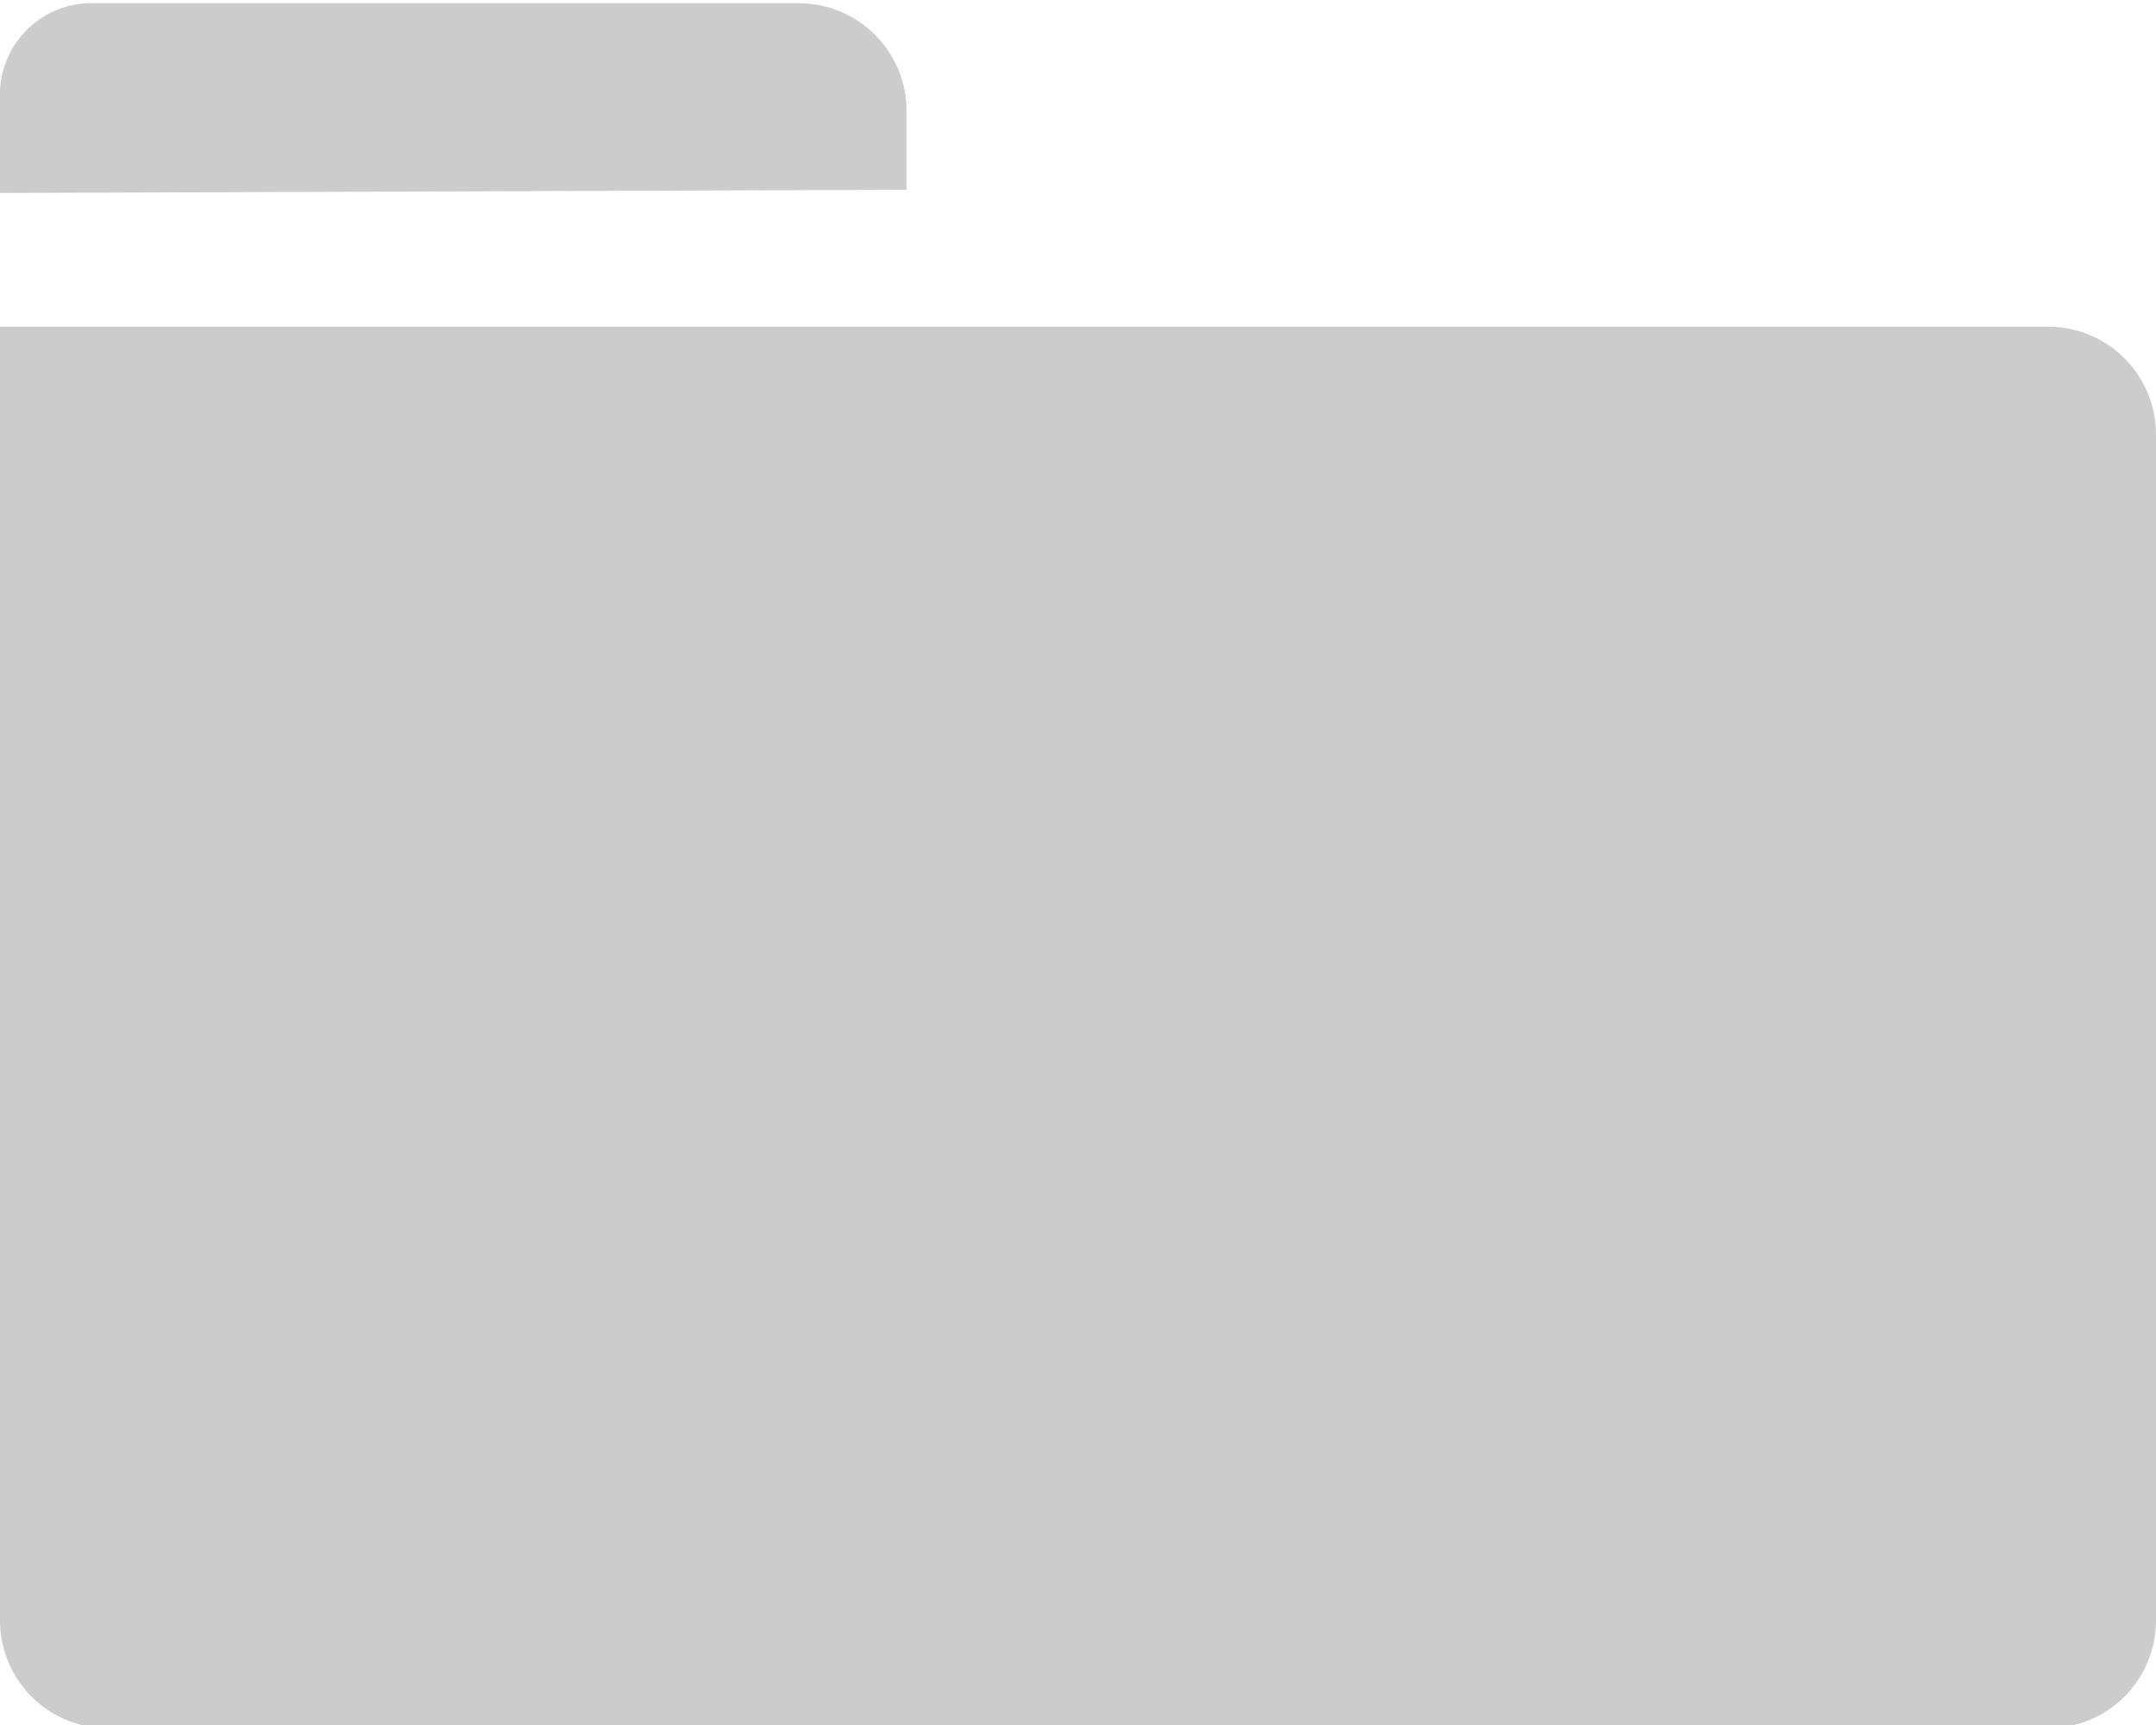
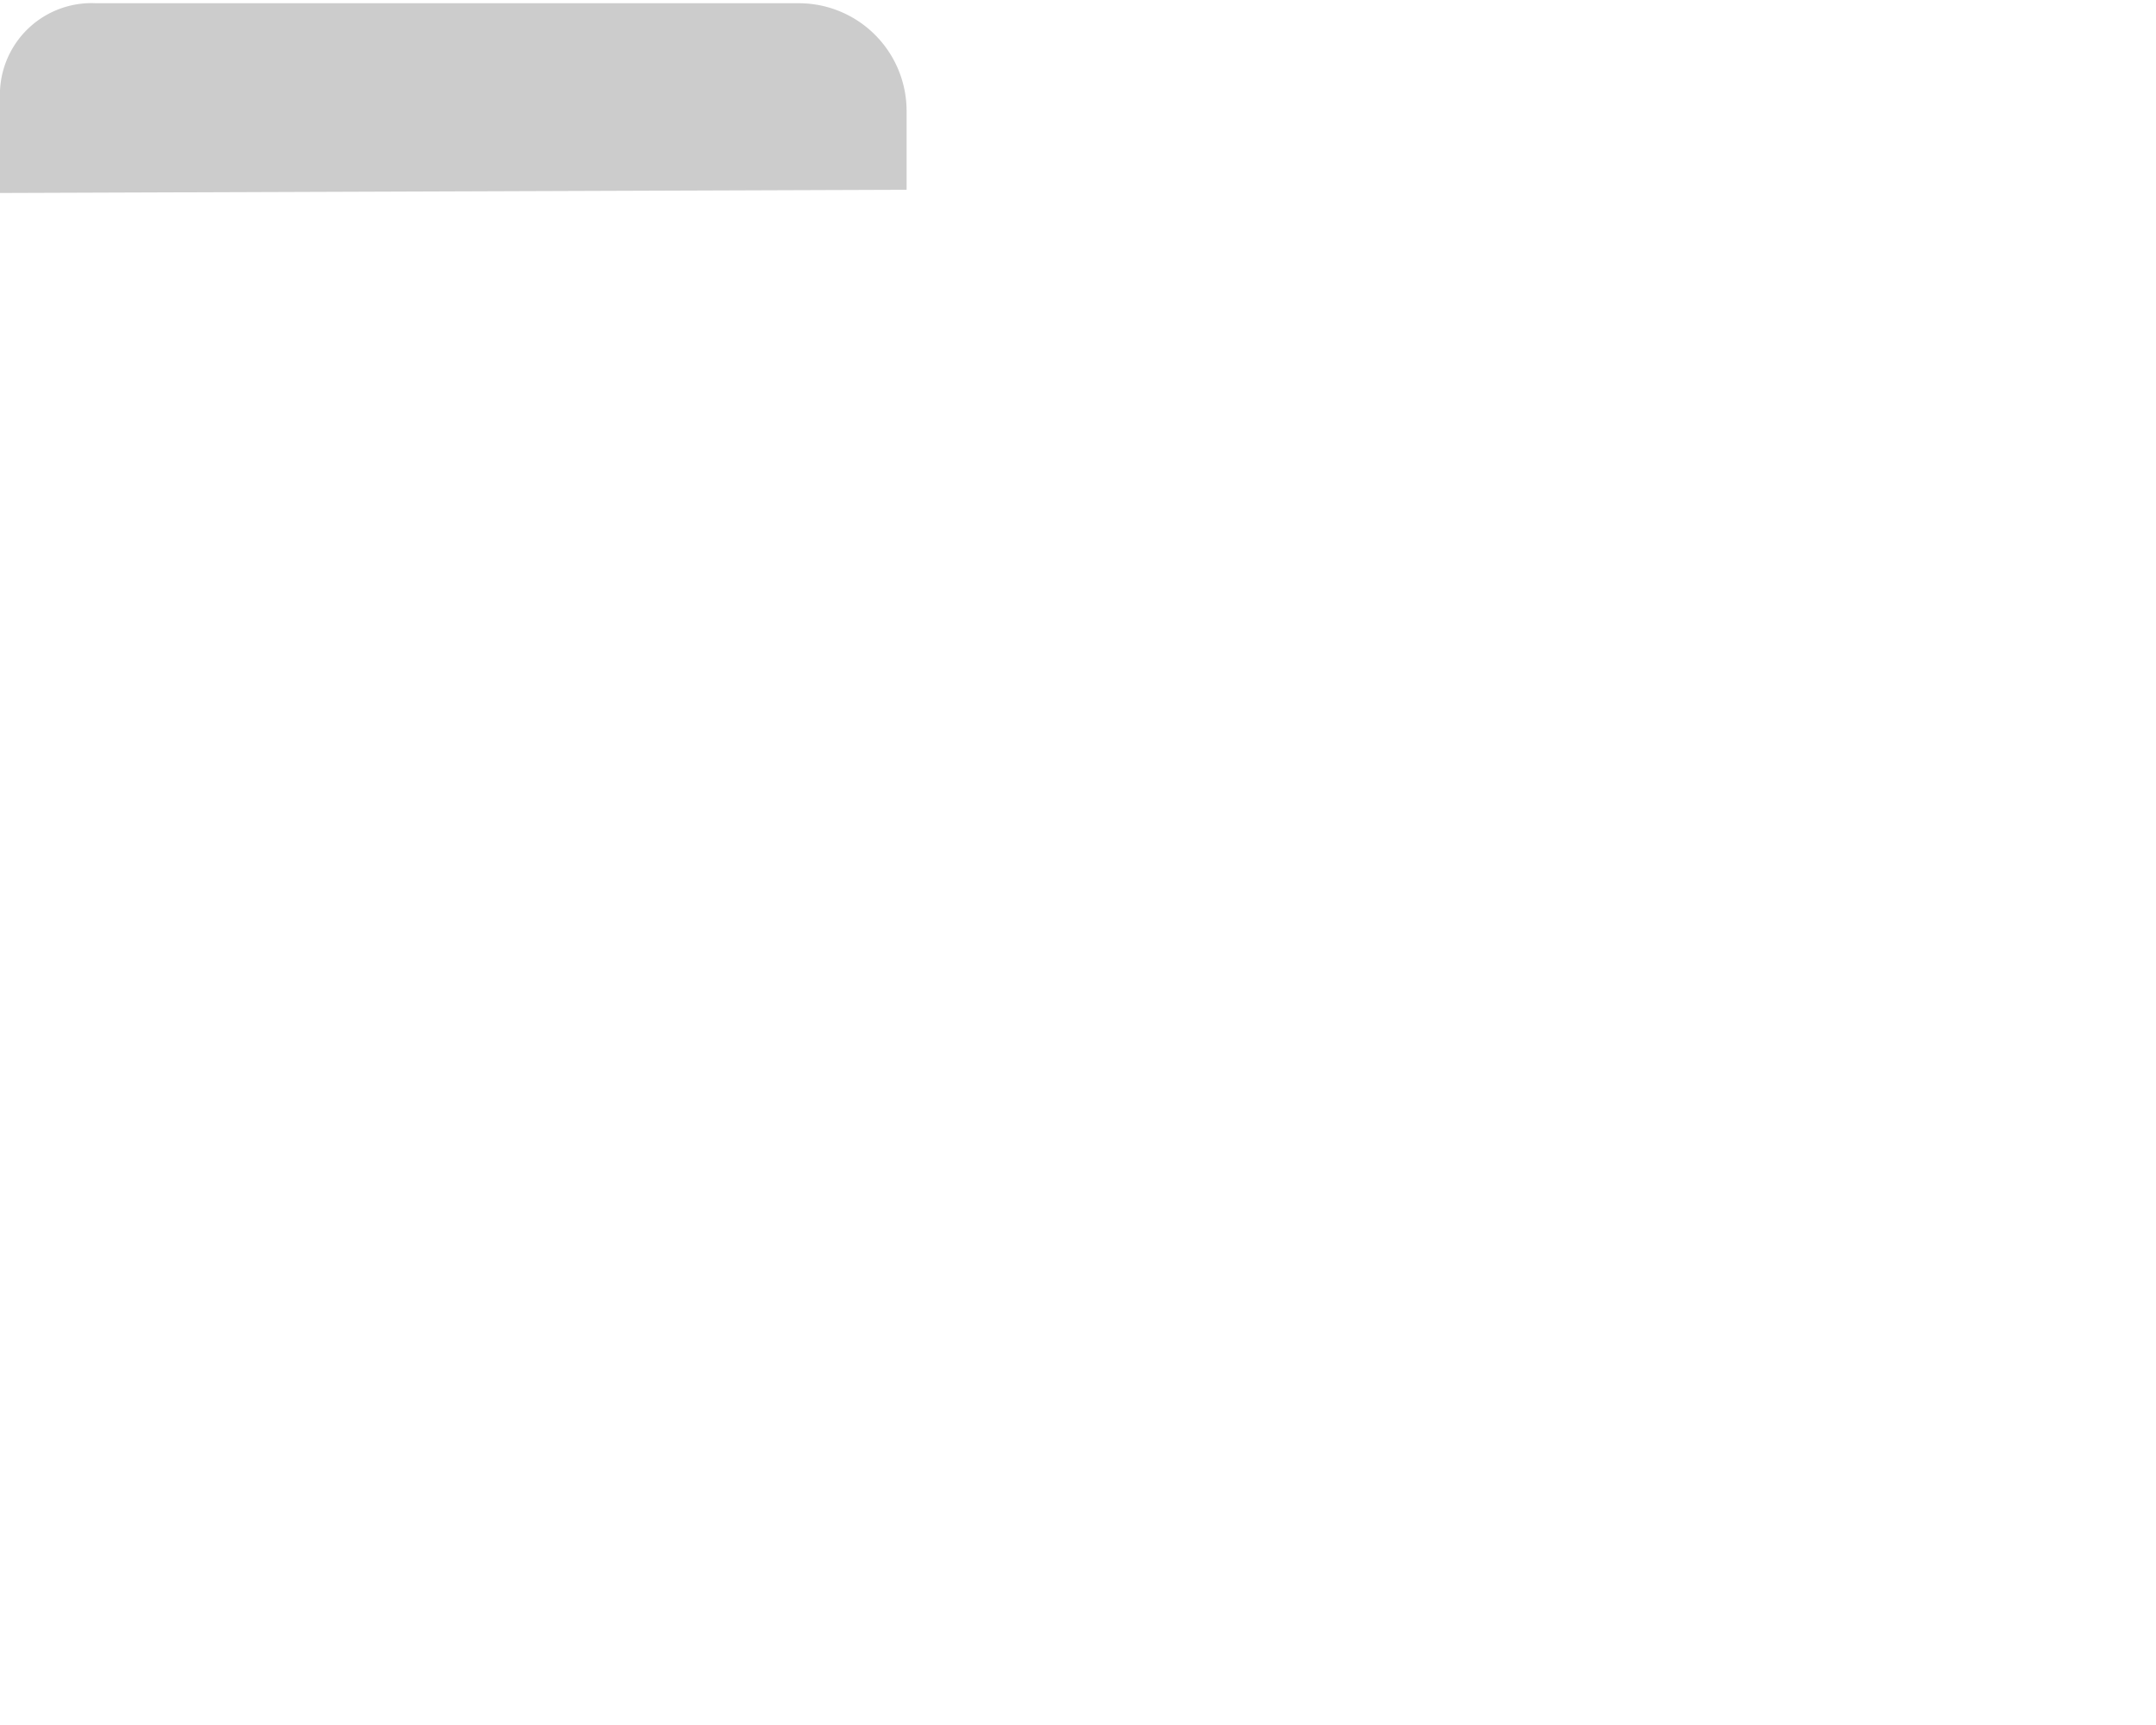
<svg xmlns="http://www.w3.org/2000/svg" id="Layer_1" data-name="Layer 1" viewBox="0 0 20 16">
  <defs>
    <style>.cls-1{fill:#ccc;}</style>
  </defs>
  <title>folder</title>
  <path class="cls-1" d="M248.41,243.73V243a1,1,0,0,0-1-1h-6.52a.85.85,0,0,0-.89.81v.95Z" transform="translate(-240 -241.97)" />
-   <path class="cls-1" d="M240,245v12a1,1,0,0,0,1,1H259a1,1,0,0,0,1-1V246a1,1,0,0,0-1-1Z" transform="translate(-240 -241.97)" />
</svg>